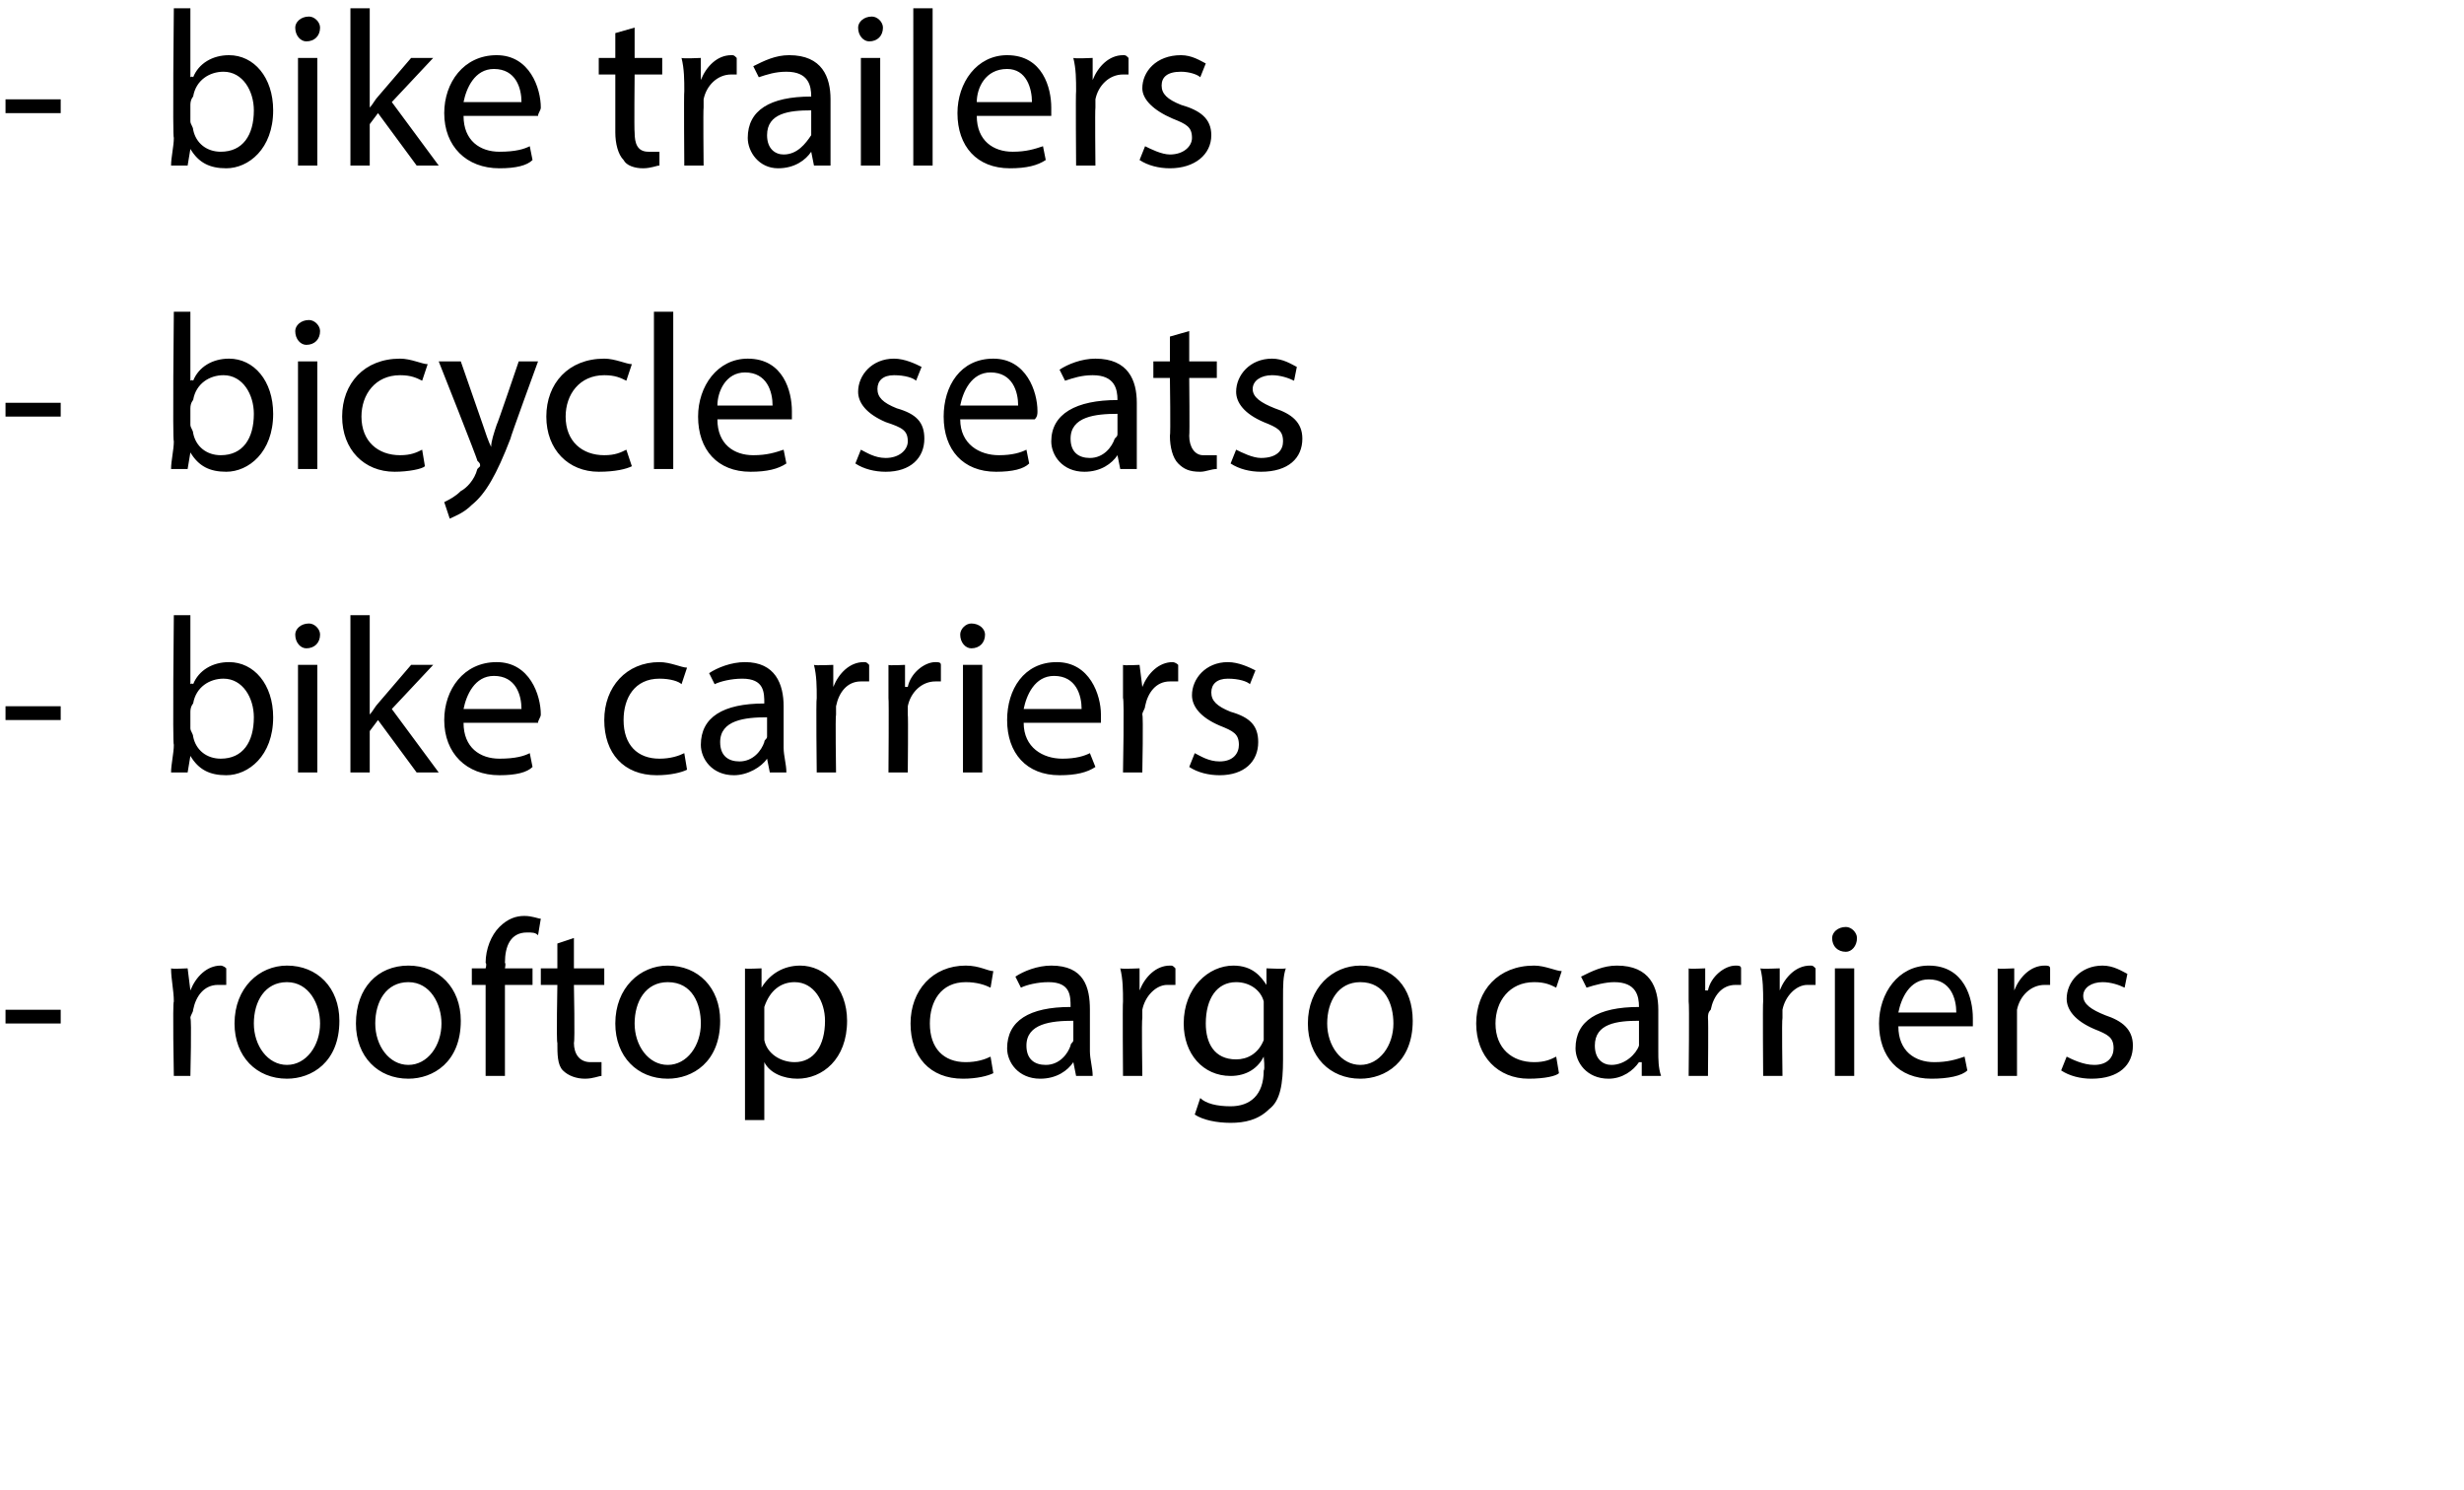
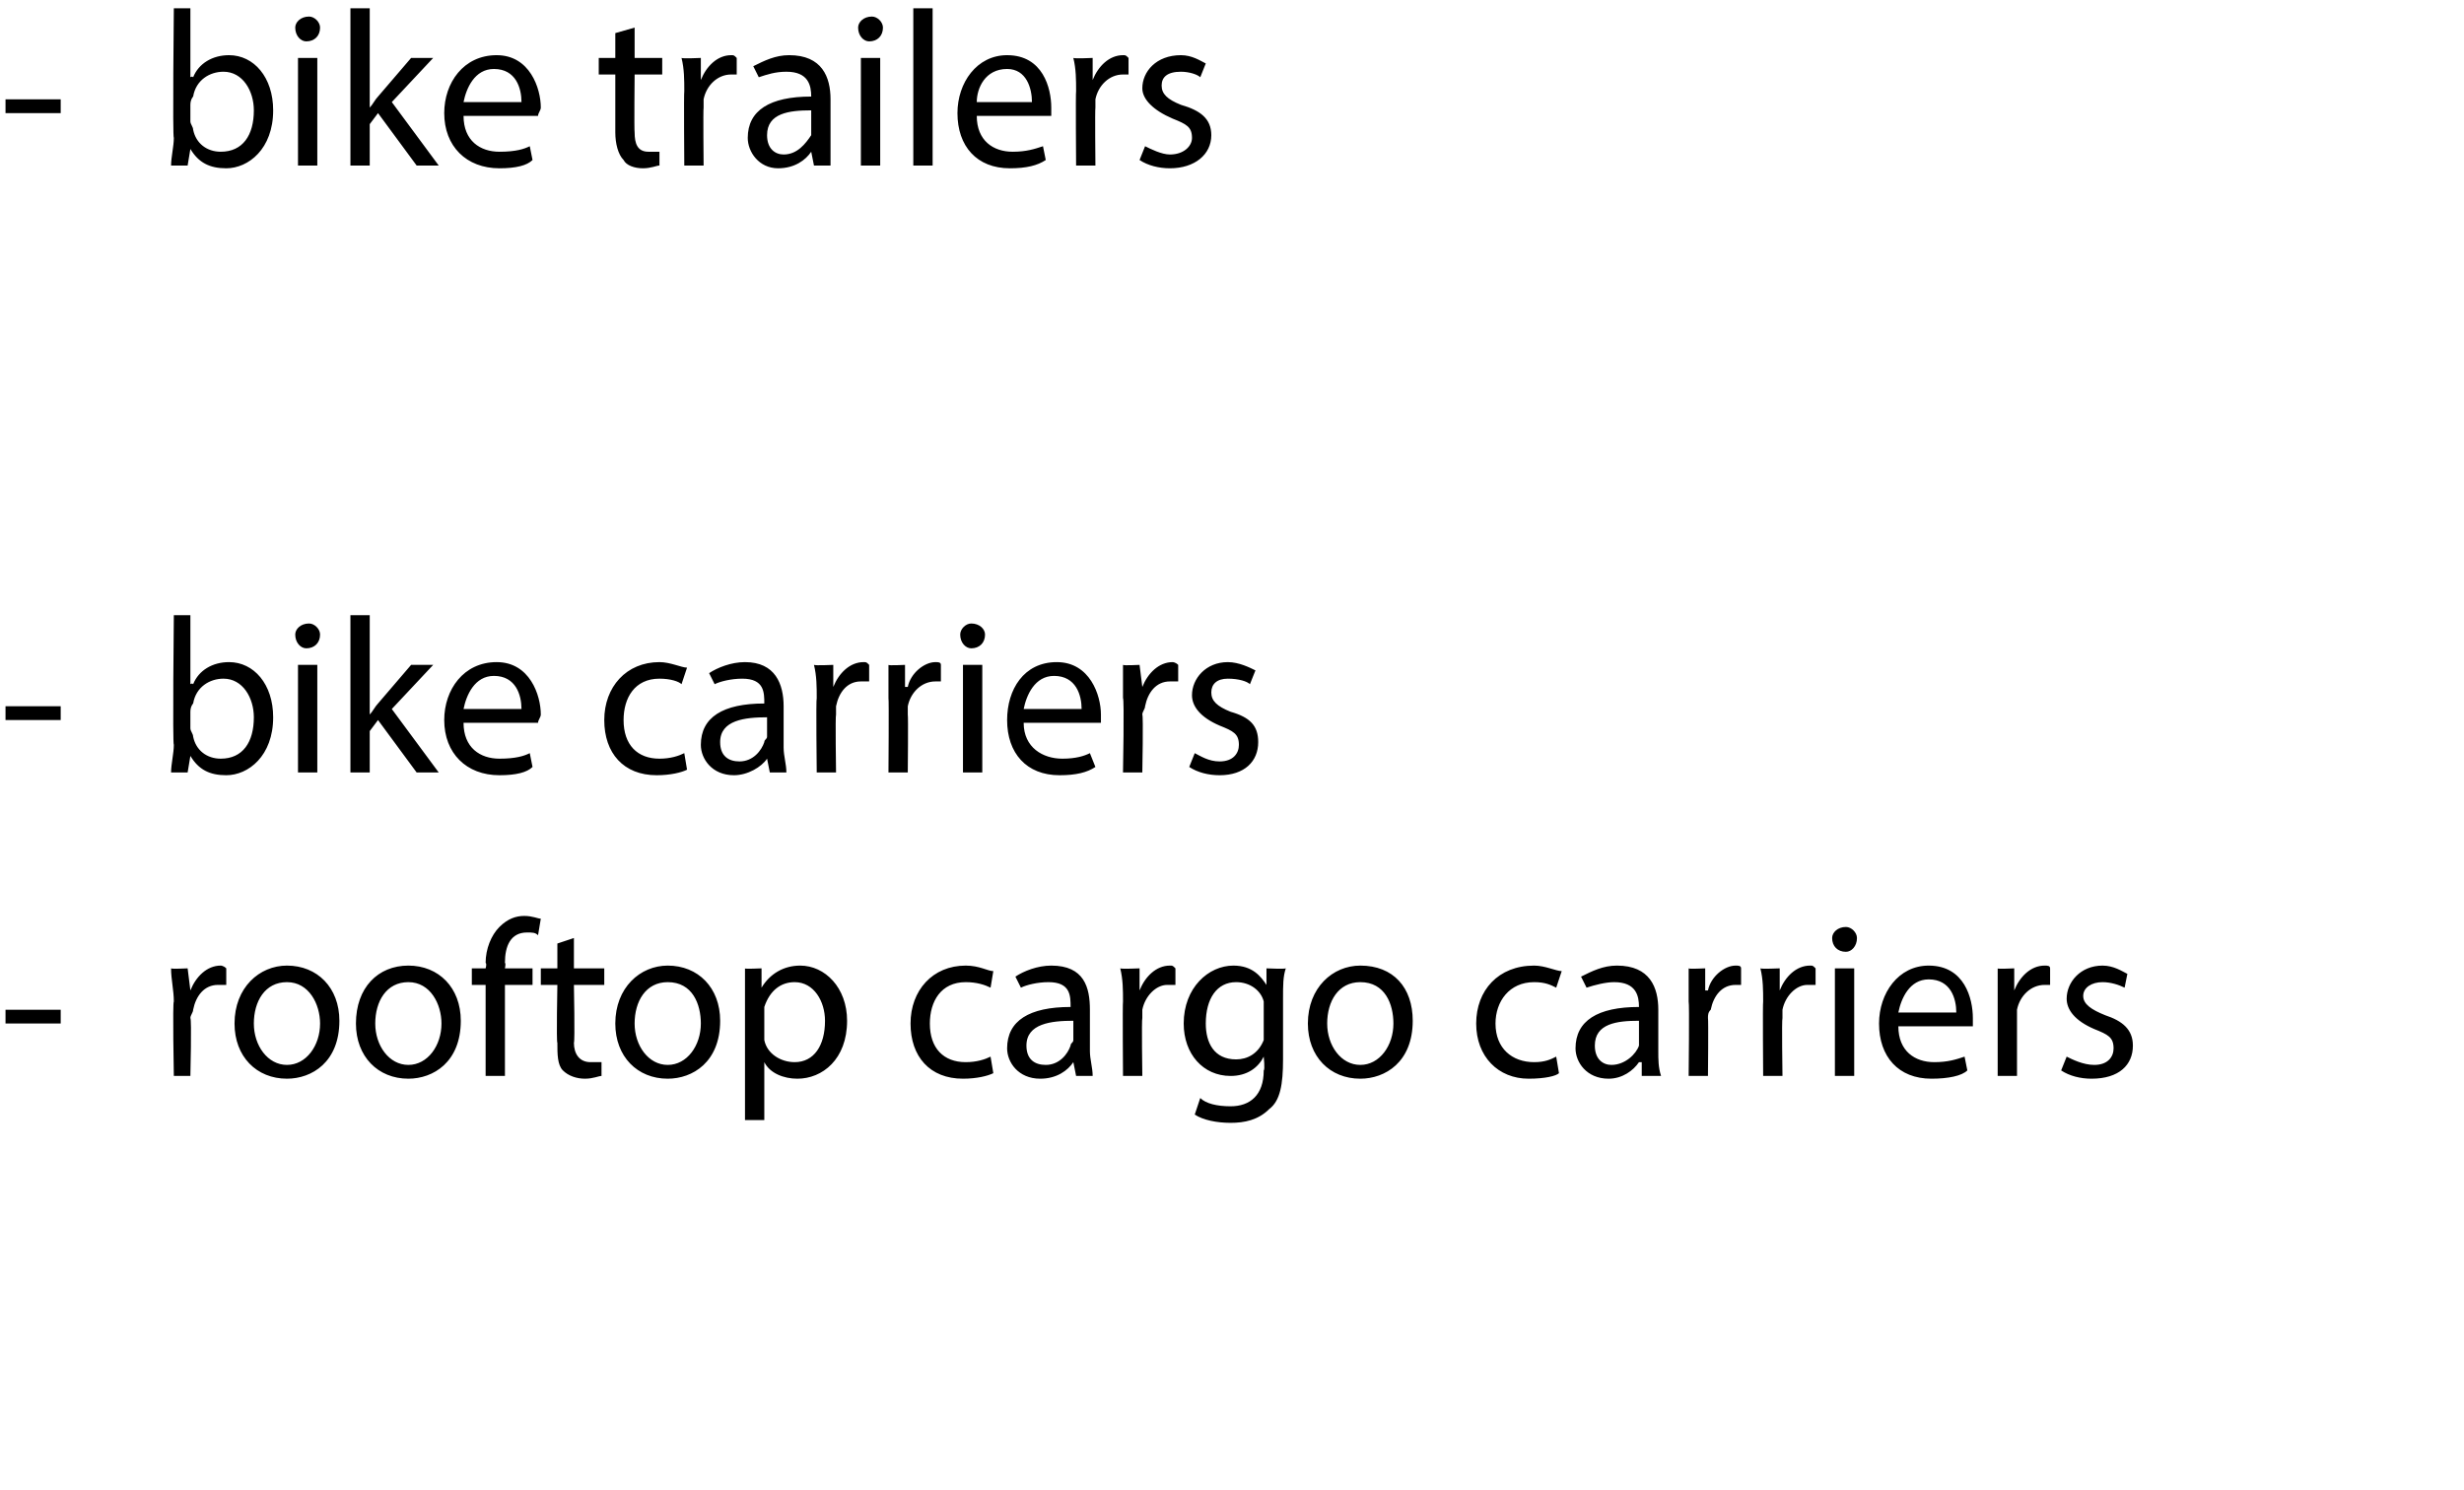
<svg xmlns="http://www.w3.org/2000/svg" version="1.1" width="89.3px" height="54px" viewBox="0 0 89.3 54">
  <desc>bike trailers bicycle seats bike carriers rooftop cargo carriers</desc>
  <defs />
  <g id="Polygon118173">
    <path d="m2.2 36.6v.5h-2v-.5h2zm4.1-.3c0-.4-.1-.8-.1-1.2c.02.03.6 0 .6 0l.1.8s-.01-.01 0 0c.2-.5.6-.9 1.1-.9c0 0 .1 0 .2.1v.6h-.3c-.5 0-.8.4-.9.9c0 .1-.1.2-.1.3c.05.04 0 2.1 0 2.1h-.6s-.05-2.66 0-2.7zm6 .7c0 1.5-1 2.1-1.9 2.1c-1.1 0-1.9-.8-1.9-2c0-1.3.9-2.1 1.9-2.1c1.1 0 1.9.8 1.9 2zm-3.1.1c0 .8.5 1.5 1.2 1.5c.7 0 1.2-.7 1.2-1.5c0-.7-.4-1.5-1.2-1.5c-.8 0-1.2.7-1.2 1.5zm7.5-.1c0 1.5-1 2.1-1.9 2.1c-1.1 0-1.9-.8-1.9-2c0-1.3.8-2.1 1.9-2.1c1.1 0 1.9.8 1.9 2zm-3.1.1c0 .8.5 1.5 1.2 1.5c.7 0 1.2-.7 1.2-1.5c0-.7-.4-1.5-1.2-1.5c-.8 0-1.2.7-1.2 1.5zm4 1.9v-3.3h-.5v-.6h.5s.05-.16 0-.2c0-.5.2-1 .5-1.3c.3-.3.6-.4.9-.4c.3 0 .5.1.6.1l-.1.6c-.1-.1-.2-.1-.4-.1c-.6 0-.8.5-.8 1.1c.04.02 0 .2 0 .2h1v.6h-1v3.3h-.7zm3.2-5v1.1h1.1v.6h-1.1s.04 2.05 0 2.1c0 .4.2.7.6.7h.4v.5c-.1 0-.3.1-.6.1c-.3 0-.6-.1-.8-.3c-.2-.2-.2-.6-.2-1c-.04-.02 0-2.1 0-2.1h-.6v-.6h.6v-.9l.6-.2zm5.3 3c0 1.5-1 2.1-1.9 2.1c-1.1 0-1.9-.8-1.9-2c0-1.3.9-2.1 1.9-2.1c1.1 0 1.9.8 1.9 2zm-3.1.1c0 .8.5 1.5 1.2 1.5c.7 0 1.2-.7 1.2-1.5c0-.7-.3-1.5-1.2-1.5c-.8 0-1.2.7-1.2 1.5zm4-.7v-1.3c-.04.03.6 0 .6 0v.7s.04-.01 0 0c.3-.5.8-.8 1.4-.8c.9 0 1.7.8 1.7 2c0 1.4-.9 2.1-1.8 2.1c-.5 0-1-.2-1.2-.6c0-.02 0 0 0 0v2.1h-.7v-4.2zm.7 1v.3c.1.5.6.8 1.1.8c.7 0 1.1-.6 1.1-1.5c0-.7-.4-1.4-1.1-1.4c-.5 0-.9.3-1.1.9v.9zm8.3 1.5c-.2.1-.6.2-1.1.2c-1.2 0-1.9-.8-1.9-2c0-1.2.8-2.1 2-2.1c.5 0 .8.2 1 .2l-.1.6c-.2-.1-.5-.2-.9-.2c-.9 0-1.3.7-1.3 1.5c0 .9.5 1.4 1.3 1.4c.4 0 .7-.1.9-.2l.1.6zm3 .1l-.1-.5s-.01.01 0 0c-.2.3-.6.6-1.2.6c-.8 0-1.2-.6-1.2-1.1c0-1 .8-1.5 2.3-1.5c0-.4 0-.9-.8-.9c-.4 0-.8.1-1 .2l-.2-.4c.3-.2.8-.4 1.3-.4c1.2 0 1.4.8 1.4 1.6v1.5c0 .3.1.6.1.9h-.6zm-.1-2c-.8 0-1.7.1-1.7.9c0 .5.3.7.7.7c.5 0 .8-.4.9-.7c0-.1.1-.1.1-.2v-.7zm1.8-.7c0-.4 0-.8-.1-1.2c.05.03.7 0 .7 0v.8s.02-.01 0 0c.2-.5.6-.9 1.1-.9c.1 0 .1 0 .2.1v.6h-.3c-.4 0-.8.4-.9.9v.3c-.03.04 0 2.1 0 2.1h-.7s-.02-2.66 0-2.7zm5.9-1.2c-.1.3-.1.6-.1 1.1v2.2c0 .9-.1 1.5-.5 1.8c-.4.4-.9.5-1.4.5c-.5 0-1-.1-1.3-.3l.2-.6c.2.2.6.3 1.1.3c.7 0 1.2-.4 1.2-1.3c.05-.03 0-.5 0-.5c0 0 .03.04 0 0c-.2.4-.6.7-1.2.7c-1 0-1.7-.8-1.7-1.9c0-1.3.9-2.1 1.8-2.1c.7 0 1 .4 1.2.7c0 .01 0 0 0 0v-.6s.66.03.7 0zm-.8 1.6v-.4c-.1-.4-.5-.7-1-.7c-.7 0-1.1.6-1.1 1.5c0 .7.3 1.3 1.1 1.3c.4 0 .8-.2 1-.7v-1zm5.4.3c0 1.5-1 2.1-1.9 2.1c-1.1 0-1.9-.8-1.9-2c0-1.3.9-2.1 1.9-2.1c1.2 0 1.9.8 1.9 2zm-3.1.1c0 .8.5 1.5 1.2 1.5c.7 0 1.2-.7 1.2-1.5c0-.7-.3-1.5-1.2-1.5c-.8 0-1.2.7-1.2 1.5zm8.4 1.8c-.1.1-.5.2-1.1.2c-1.1 0-1.9-.8-1.9-2c0-1.2.8-2.1 2.1-2.1c.4 0 .8.2 1 .2l-.2.6c-.2-.1-.4-.2-.8-.2c-.9 0-1.4.7-1.4 1.5c0 .9.6 1.4 1.4 1.4c.4 0 .6-.1.8-.2l.1.6zm3 .1v-.5h-.1c-.2.3-.6.6-1.1.6c-.8 0-1.2-.6-1.2-1.1c0-1 .8-1.5 2.3-1.5c0-.4-.1-.9-.9-.9c-.3 0-.7.1-1 .2l-.2-.4c.4-.2.8-.4 1.3-.4c1.2 0 1.5.8 1.5 1.6v1.5c0 .3 0 .6.1.9h-.7zm-.1-2c-.8 0-1.6.1-1.6.9c0 .5.3.7.6.7c.5 0 .9-.4 1-.7v-.9zm1.8-.7v-1.2c0 .03.6 0 .6 0v.8h.1c.1-.5.6-.9 1-.9c.1 0 .2 0 .2.1v.6h-.2c-.5 0-.8.4-.9.9c-.1.1-.1.2-.1.3c.02.04 0 2.1 0 2.1h-.7s.03-2.66 0-2.7zm2.7 0c0-.4 0-.8-.1-1.2c.04.03.7 0 .7 0v.8s.02-.01 0 0c.2-.5.6-.9 1.1-.9c.1 0 .1 0 .2.1v.6h-.3c-.4 0-.8.4-.9.9v.3c-.03.04 0 2.1 0 2.1h-.7s-.02-2.66 0-2.7zm2.6 2.7v-3.9h.7v3.9h-.7zm.8-5c0 .3-.2.5-.4.5c-.3 0-.5-.2-.5-.5c0-.2.2-.4.5-.4c.2 0 .4.2.4.4zm1.5 3.2c0 .9.6 1.3 1.3 1.3c.5 0 .8-.1 1.1-.2l.1.5c-.2.2-.7.3-1.3.3c-1.2 0-1.9-.8-1.9-2c0-1.1.7-2.1 1.8-2.1c1.3 0 1.6 1.2 1.6 1.9v.3h-2.7zm2.1-.5c0-.5-.2-1.2-1-1.2c-.7 0-1 .7-1.1 1.2h2.1zm1.5-.4v-1.2c-.03.03.6 0 .6 0v.8s.04-.01 0 0c.2-.5.6-.9 1.1-.9c.1 0 .2 0 .2.1v.6h-.2c-.5 0-.9.4-1 .9v2.4h-.7v-2.7zm2.5 2c.2.1.6.3 1 .3c.5 0 .7-.3.7-.6c0-.4-.2-.5-.7-.7c-.7-.3-1-.7-1-1.1c0-.6.5-1.2 1.3-1.2c.4 0 .7.2.9.3l-.1.5c-.2-.1-.5-.2-.8-.2c-.4 0-.7.2-.7.5c0 .3.3.5.8.7c.6.2 1 .5 1 1.1c0 .7-.5 1.2-1.5 1.2c-.4 0-.8-.1-1.1-.3l.2-.5z" stroke="none" fill="#000" />
  </g>
  <g id="Polygon118172">
    <path d="m2.2 25.6v.5h-2v-.5h2zm4 2.4c0-.3.1-.7.1-1c-.05 0 0-4.7 0-4.7h.6v2.5s.06-.05.1 0c.2-.5.7-.8 1.3-.8c.9 0 1.6.8 1.6 2c0 1.4-.9 2.1-1.7 2.1c-.6 0-1-.2-1.3-.7c-.02-.04 0 0 0 0l-.1.6h-.6zm.7-1.6c0 .1.1.2.1.3c.1.5.5.8 1 .8c.8 0 1.2-.6 1.2-1.5c0-.7-.4-1.4-1.1-1.4c-.5 0-1 .3-1.1.9c0 0-.1.1-.1.3v.6zm3.9 1.6v-3.9h.7v3.9h-.7zm.8-5c0 .3-.2.5-.5.5c-.2 0-.4-.2-.4-.5c0-.2.2-.4.5-.4c.2 0 .4.2.4.4zm1.8 2.9s-.01 0 0 0c.1-.1.2-.3.3-.4l1.2-1.4h.8l-1.5 1.6l1.7 2.3h-.8l-1.4-1.9l-.3.4v1.5h-.7v-5.7h.7v3.6zm3.4.3c0 .9.6 1.3 1.3 1.3c.6 0 .9-.1 1.1-.2l.1.5c-.2.2-.6.3-1.2.3c-1.2 0-2-.8-2-2c0-1.1.7-2.1 1.9-2.1c1.2 0 1.6 1.2 1.6 1.9c0 .1-.1.2-.1.3h-2.7zm2.1-.5c0-.5-.2-1.2-1-1.2c-.7 0-1 .7-1.1 1.2h2.1zm6 2.2c-.2.1-.6.2-1.1.2c-1.2 0-1.9-.8-1.9-2c0-1.2.8-2.1 2-2.1c.4 0 .8.2 1 .2l-.2.6c-.1-.1-.4-.2-.8-.2c-.9 0-1.3.7-1.3 1.5c0 .9.5 1.4 1.3 1.4c.4 0 .7-.1.9-.2l.1.6zm3 .1l-.1-.5s-.02.01 0 0c-.2.3-.7.6-1.2.6c-.8 0-1.2-.6-1.2-1.1c0-1 .8-1.5 2.3-1.5c0-.4 0-.9-.8-.9c-.4 0-.8.1-1 .2l-.2-.4c.3-.2.8-.4 1.3-.4c1.1 0 1.4.8 1.4 1.6v1.5c0 .3.1.6.1.9h-.6zm-.1-2c-.8 0-1.7.1-1.7.9c0 .5.3.7.7.7c.5 0 .8-.4.9-.7c0-.1.1-.1.1-.2v-.7zm1.8-.7c0-.4 0-.8-.1-1.2c.04.03.7 0 .7 0v.8s.01-.01 0 0c.2-.5.6-.9 1.1-.9c.1 0 .1 0 .2.1v.6h-.3c-.5 0-.8.4-.9.9v.3c-.03.04 0 2.1 0 2.1h-.7s-.03-2.66 0-2.7zm2.6 0v-1.2c-.01.03.6 0 .6 0v.8h.1c.1-.5.6-.9 1-.9c.1 0 .2 0 .2.1v.6h-.2c-.5 0-.9.4-1 .9v.3c.02.04 0 2.1 0 2.1h-.7s.02-2.66 0-2.7zm2.7 2.7v-3.9h.7v3.9h-.7zm.8-5c0 .3-.2.5-.5.5c-.2 0-.4-.2-.4-.5c0-.2.2-.4.4-.4c.3 0 .5.2.5.4zm1.4 3.2c0 .9.7 1.3 1.4 1.3c.5 0 .8-.1 1-.2l.2.5c-.3.2-.7.3-1.3.3c-1.2 0-1.9-.8-1.9-2c0-1.1.6-2.1 1.8-2.1c1.2 0 1.6 1.2 1.6 1.9v.3h-2.8zm2.1-.5c0-.5-.2-1.2-1-1.2c-.7 0-1 .7-1.1 1.2h2.1zm1.5-.4v-1.2c.02.03.6 0 .6 0l.1.8s-.01-.01 0 0c.2-.5.6-.9 1.1-.9c0 0 .1 0 .2.1v.6h-.3c-.5 0-.8.4-.9.9c0 .1-.1.2-.1.3c.04.04 0 2.1 0 2.1h-.7s.05-2.66 0-2.7zm2.6 2c.2.1.5.3.9.3c.5 0 .7-.3.7-.6c0-.4-.2-.5-.7-.7c-.7-.3-1-.7-1-1.1c0-.6.5-1.2 1.3-1.2c.4 0 .8.2 1 .3l-.2.5c-.1-.1-.4-.2-.8-.2c-.4 0-.6.2-.6.5c0 .3.2.5.7.7c.7.2 1 .5 1 1.1c0 .7-.5 1.2-1.4 1.2c-.4 0-.8-.1-1.1-.3l.2-.5z" stroke="none" fill="#000" />
  </g>
  <g id="Polygon118171">
-     <path d="m2.2 14.6v.5h-2v-.5h2zm4 2.4c0-.3.1-.7.1-1c-.05 0 0-4.7 0-4.7h.6v2.5s.06-.05.1 0c.2-.5.7-.8 1.3-.8c.9 0 1.6.8 1.6 2c0 1.4-.9 2.1-1.7 2.1c-.6 0-1-.2-1.3-.7c-.02-.04 0 0 0 0l-.1.6h-.6zm.7-1.6c0 .1.1.2.1.3c.1.5.5.8 1 .8c.8 0 1.2-.6 1.2-1.5c0-.7-.4-1.4-1.1-1.4c-.5 0-1 .3-1.1.9c0 0-.1.1-.1.3v.6zm3.9 1.6v-3.9h.7v3.9h-.7zm.8-5c0 .3-.2.5-.5.5c-.2 0-.4-.2-.4-.5c0-.2.2-.4.5-.4c.2 0 .4.2.4.4zm3.8 4.9c-.1.1-.6.2-1.1.2c-1.1 0-1.9-.8-1.9-2c0-1.2.8-2.1 2.1-2.1c.4 0 .8.2 1 .2l-.2.6c-.2-.1-.4-.2-.8-.2c-.9 0-1.4.7-1.4 1.5c0 .9.6 1.4 1.4 1.4c.4 0 .6-.1.8-.2l.1.6zm1.3-3.8l.8 2.3c.1.3.2.6.3.8c0-.2.1-.5.2-.8c.02 0 .8-2.3.8-2.3h.7s-1.02 2.79-1 2.8c-.5 1.3-.9 2-1.4 2.4c-.3.3-.6.4-.8.5l-.2-.6c.2-.1.4-.2.6-.4c.2-.1.5-.4.6-.8l.1-.1c0-.1 0-.1-.1-.2c.03 0-1.4-3.6-1.4-3.6h.8zm6.2 3.8c-.2.1-.6.2-1.2.2c-1.1 0-1.9-.8-1.9-2c0-1.2.8-2.1 2.1-2.1c.4 0 .8.2 1 .2l-.2.6c-.2-.1-.4-.2-.8-.2c-.9 0-1.4.7-1.4 1.5c0 .9.6 1.4 1.4 1.4c.4 0 .6-.1.8-.2l.2.6zm.8-5.6h.7v5.7h-.7v-5.7zm2.3 3.9c0 .9.6 1.3 1.3 1.3c.5 0 .8-.1 1.1-.2l.1.5c-.3.2-.7.3-1.3.3c-1.2 0-1.9-.8-1.9-2c0-1.1.7-2.1 1.8-2.1c1.3 0 1.6 1.2 1.6 1.9v.3H26zm2-.5c0-.5-.2-1.2-1-1.2c-.7 0-1 .7-1 1.2h2zm3.2 1.6c.2.1.5.3.9.3c.5 0 .8-.3.8-.6c0-.4-.2-.5-.8-.7c-.7-.3-1-.7-1-1.1c0-.6.5-1.2 1.3-1.2c.4 0 .8.2 1 .3l-.2.5c-.1-.1-.4-.2-.8-.2c-.4 0-.6.2-.6.5c0 .3.2.5.7.7c.7.2 1 .5 1 1.1c0 .7-.5 1.2-1.4 1.2c-.4 0-.8-.1-1.1-.3l.2-.5zm3.6-1.1c0 .9.7 1.3 1.4 1.3c.5 0 .8-.1 1-.2l.1.5c-.2.2-.6.3-1.2.3c-1.2 0-1.9-.8-1.9-2c0-1.1.6-2.1 1.8-2.1c1.2 0 1.6 1.2 1.6 1.9c0 .1 0 .2-.1.3h-2.7zm2.1-.5c0-.5-.2-1.2-1-1.2c-.7 0-1 .7-1.1 1.2h2.1zm3.7 2.3l-.1-.5s.01.01 0 0c-.2.3-.6.6-1.2.6c-.8 0-1.2-.6-1.2-1.1c0-1 .9-1.5 2.4-1.5c0-.4-.1-.9-.9-.9c-.4 0-.7.1-1 .2l-.2-.4c.3-.2.8-.4 1.3-.4c1.2 0 1.5.8 1.5 1.6v2.4h-.6zm-.1-2c-.8 0-1.7.1-1.7.9c0 .5.3.7.7.7c.5 0 .8-.4.9-.7c.1-.1.1-.1.1-.2v-.7zm2.6-3v1.1h1v.6h-1s.02 2.05 0 2.1c0 .4.2.7.5.7h.5v.5c-.2 0-.4.1-.6.1c-.4 0-.6-.1-.8-.3c-.2-.2-.3-.6-.3-1c.03-.02 0-2.1 0-2.1h-.6v-.6h.6v-.9l.7-.2zm1.7 4.3c.2.1.6.3.9.3c.6 0 .8-.3.8-.6c0-.4-.2-.5-.7-.7c-.7-.3-1-.7-1-1.1c0-.6.5-1.2 1.3-1.2c.4 0 .7.2.9.3l-.1.5c-.2-.1-.5-.2-.8-.2c-.4 0-.7.2-.7.5c0 .3.3.5.8.7c.6.2 1 .5 1 1.1c0 .7-.5 1.2-1.5 1.2c-.4 0-.8-.1-1.1-.3l.2-.5z" stroke="none" fill="#000" />
-   </g>
+     </g>
  <g id="Polygon118170">
    <path d="m2.2 3.6v.5h-2v-.5h2zm4 2.4c0-.3.1-.7.1-1c-.05 0 0-4.7 0-4.7h.6v2.5s.06-.05.1 0c.2-.5.7-.8 1.3-.8c.9 0 1.6.8 1.6 2c0 1.4-.9 2.1-1.7 2.1c-.6 0-1-.2-1.3-.7c-.02-.04 0 0 0 0l-.1.6h-.6zm.7-1.6c0 .1.1.2.1.3c.1.5.5.8 1 .8c.8 0 1.2-.6 1.2-1.5c0-.7-.4-1.4-1.1-1.4c-.5 0-1 .3-1.1.9c0 0-.1.1-.1.3v.6zM10.8 6V2.1h.7v3.9h-.7zm.8-5c0 .3-.2.5-.5.5c-.2 0-.4-.2-.4-.5c0-.2.2-.4.5-.4c.2 0 .4.2.4.4zm1.8 2.9s-.01 0 0 0c.1-.1.2-.3.3-.4l1.2-1.4h.8l-1.5 1.6L15.9 6h-.8l-1.4-1.9l-.3.4v1.5h-.7V.3h.7v3.6zm3.4.3c0 .9.6 1.3 1.3 1.3c.6 0 .9-.1 1.1-.2l.1.5c-.2.2-.6.3-1.2.3c-1.2 0-2-.8-2-2C16.1 3 16.8 2 18 2c1.2 0 1.6 1.2 1.6 1.9c0 .1-.1.2-.1.3h-2.7zm2.1-.5c0-.5-.2-1.2-1-1.2c-.7 0-1 .7-1.1 1.2h2.1zM23 1v1.1h1v.6h-1s-.02 2.05 0 2.1c0 .4.1.7.5.7h.4v.5c-.1 0-.3.1-.6.1c-.3 0-.6-.1-.7-.3c-.2-.2-.3-.6-.3-1V2.7h-.6v-.6h.6v-.9L23 1zm1.8 2.3c0-.4 0-.8-.1-1.2c.05.03.7 0 .7 0v.8s.02-.01 0 0c.2-.5.6-.9 1.1-.9c.1 0 .1 0 .2.1v.6h-.2c-.5 0-.9.4-1 .9v.3c-.02.04 0 2.1 0 2.1h-.7s-.02-2.66 0-2.7zM29.5 6l-.1-.5s.02.01 0 0c-.2.3-.6.6-1.2.6c-.7 0-1.1-.6-1.1-1.1c0-1 .8-1.5 2.3-1.5c0-.4-.1-.9-.9-.9c-.4 0-.7.1-1 .2l-.2-.4c.4-.2.8-.4 1.3-.4c1.2 0 1.5.8 1.5 1.6v2.4h-.6zm-.1-2c-.8 0-1.6.1-1.6.9c0 .5.3.7.6.7c.5 0 .8-.4 1-.7v-.9zm1.8 2V2.1h.7v3.9h-.7zm.8-5c0 .3-.2.5-.5.5c-.2 0-.4-.2-.4-.5c0-.2.2-.4.5-.4c.2 0 .4.2.4.4zm1.1-.7h.7v5.7h-.7V.3zm2.3 3.9c0 .9.6 1.3 1.3 1.3c.5 0 .8-.1 1.1-.2l.1.5c-.3.2-.7.3-1.3.3c-1.2 0-1.9-.8-1.9-2c0-1.1.7-2.1 1.8-2.1c1.3 0 1.6 1.2 1.6 1.9v.3h-2.7zm2-.5c0-.5-.2-1.2-.9-1.2c-.8 0-1.1.7-1.1 1.2h2zm1.6-.4c0-.4 0-.8-.1-1.2c.05.03.7 0 .7 0v.8s.02-.01 0 0c.2-.5.6-.9 1.1-.9c.1 0 .1 0 .2.1v.6h-.2c-.5 0-.9.4-1 .9v.3c-.02.04 0 2.1 0 2.1h-.7s-.02-2.66 0-2.7zm2.5 2c.2.1.6.3.9.3c.5 0 .8-.3.8-.6c0-.4-.2-.5-.7-.7c-.7-.3-1.1-.7-1.1-1.1c0-.6.5-1.2 1.4-1.2c.4 0 .7.2.9.3l-.2.5c-.1-.1-.4-.2-.7-.2c-.5 0-.7.2-.7.5c0 .3.2.5.7.7c.7.2 1.1.5 1.1 1.1c0 .7-.6 1.2-1.5 1.2c-.4 0-.8-.1-1.1-.3l.2-.5z" stroke="none" fill="#000" />
  </g>
</svg>